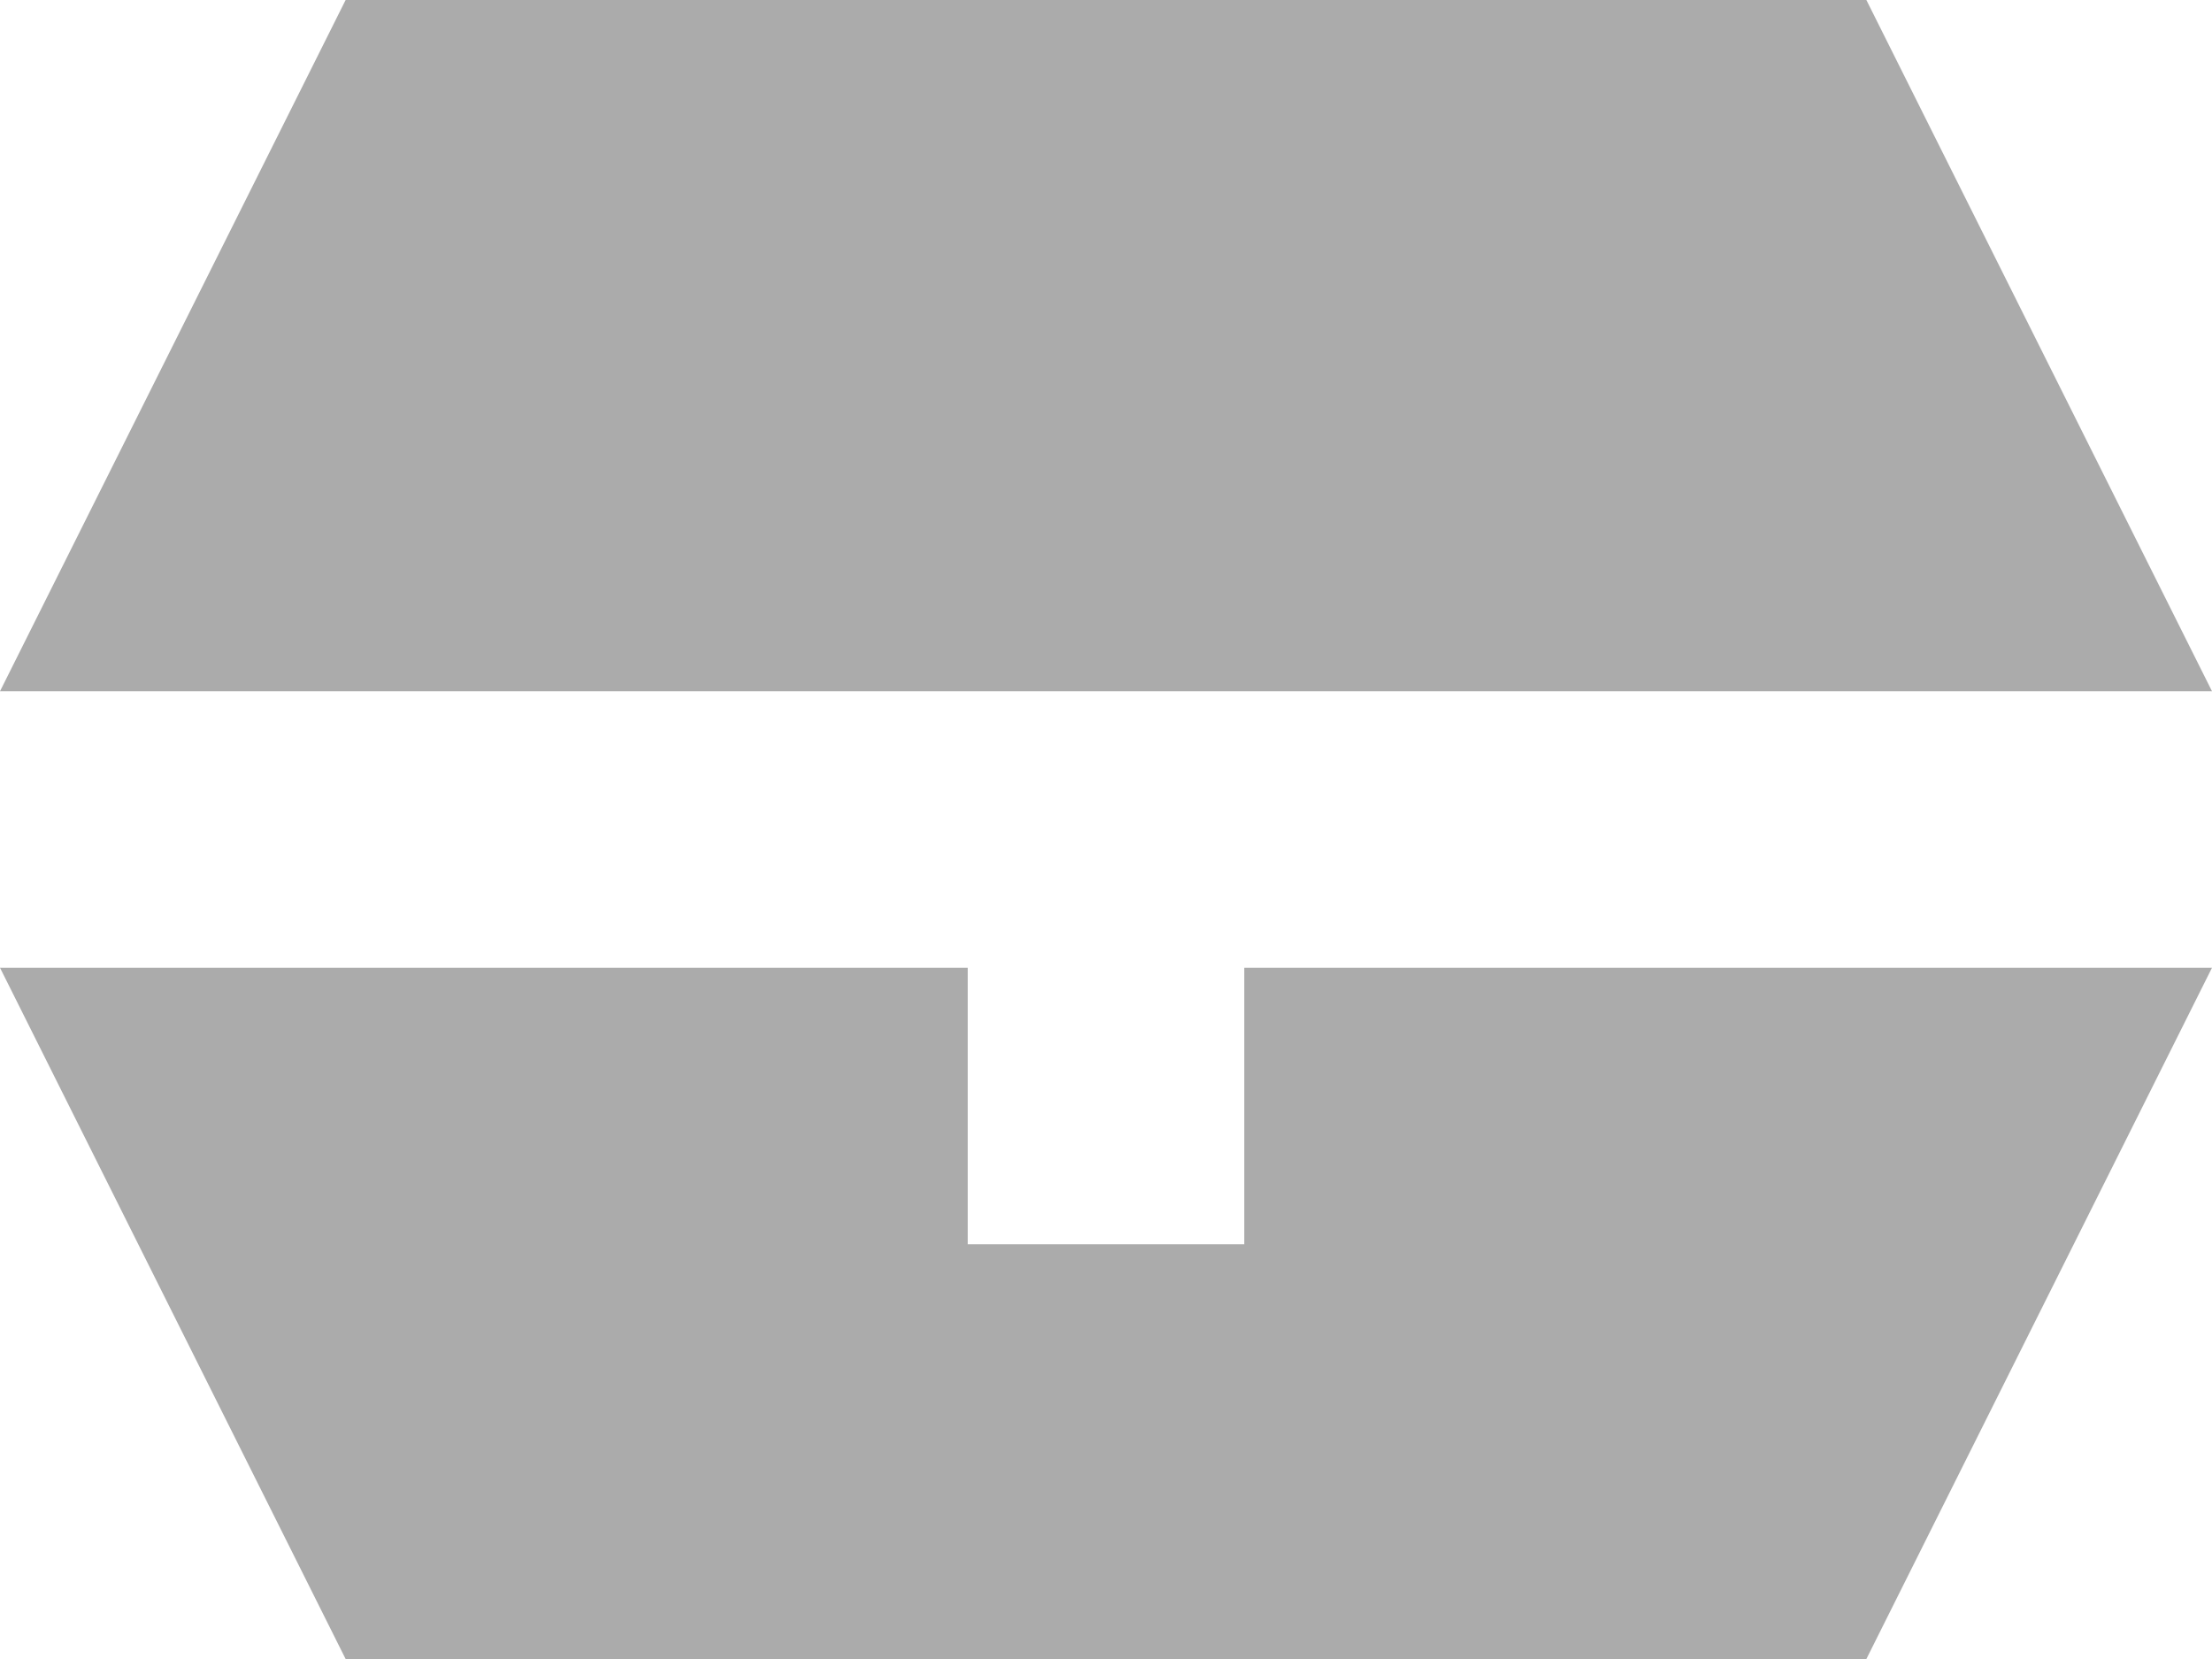
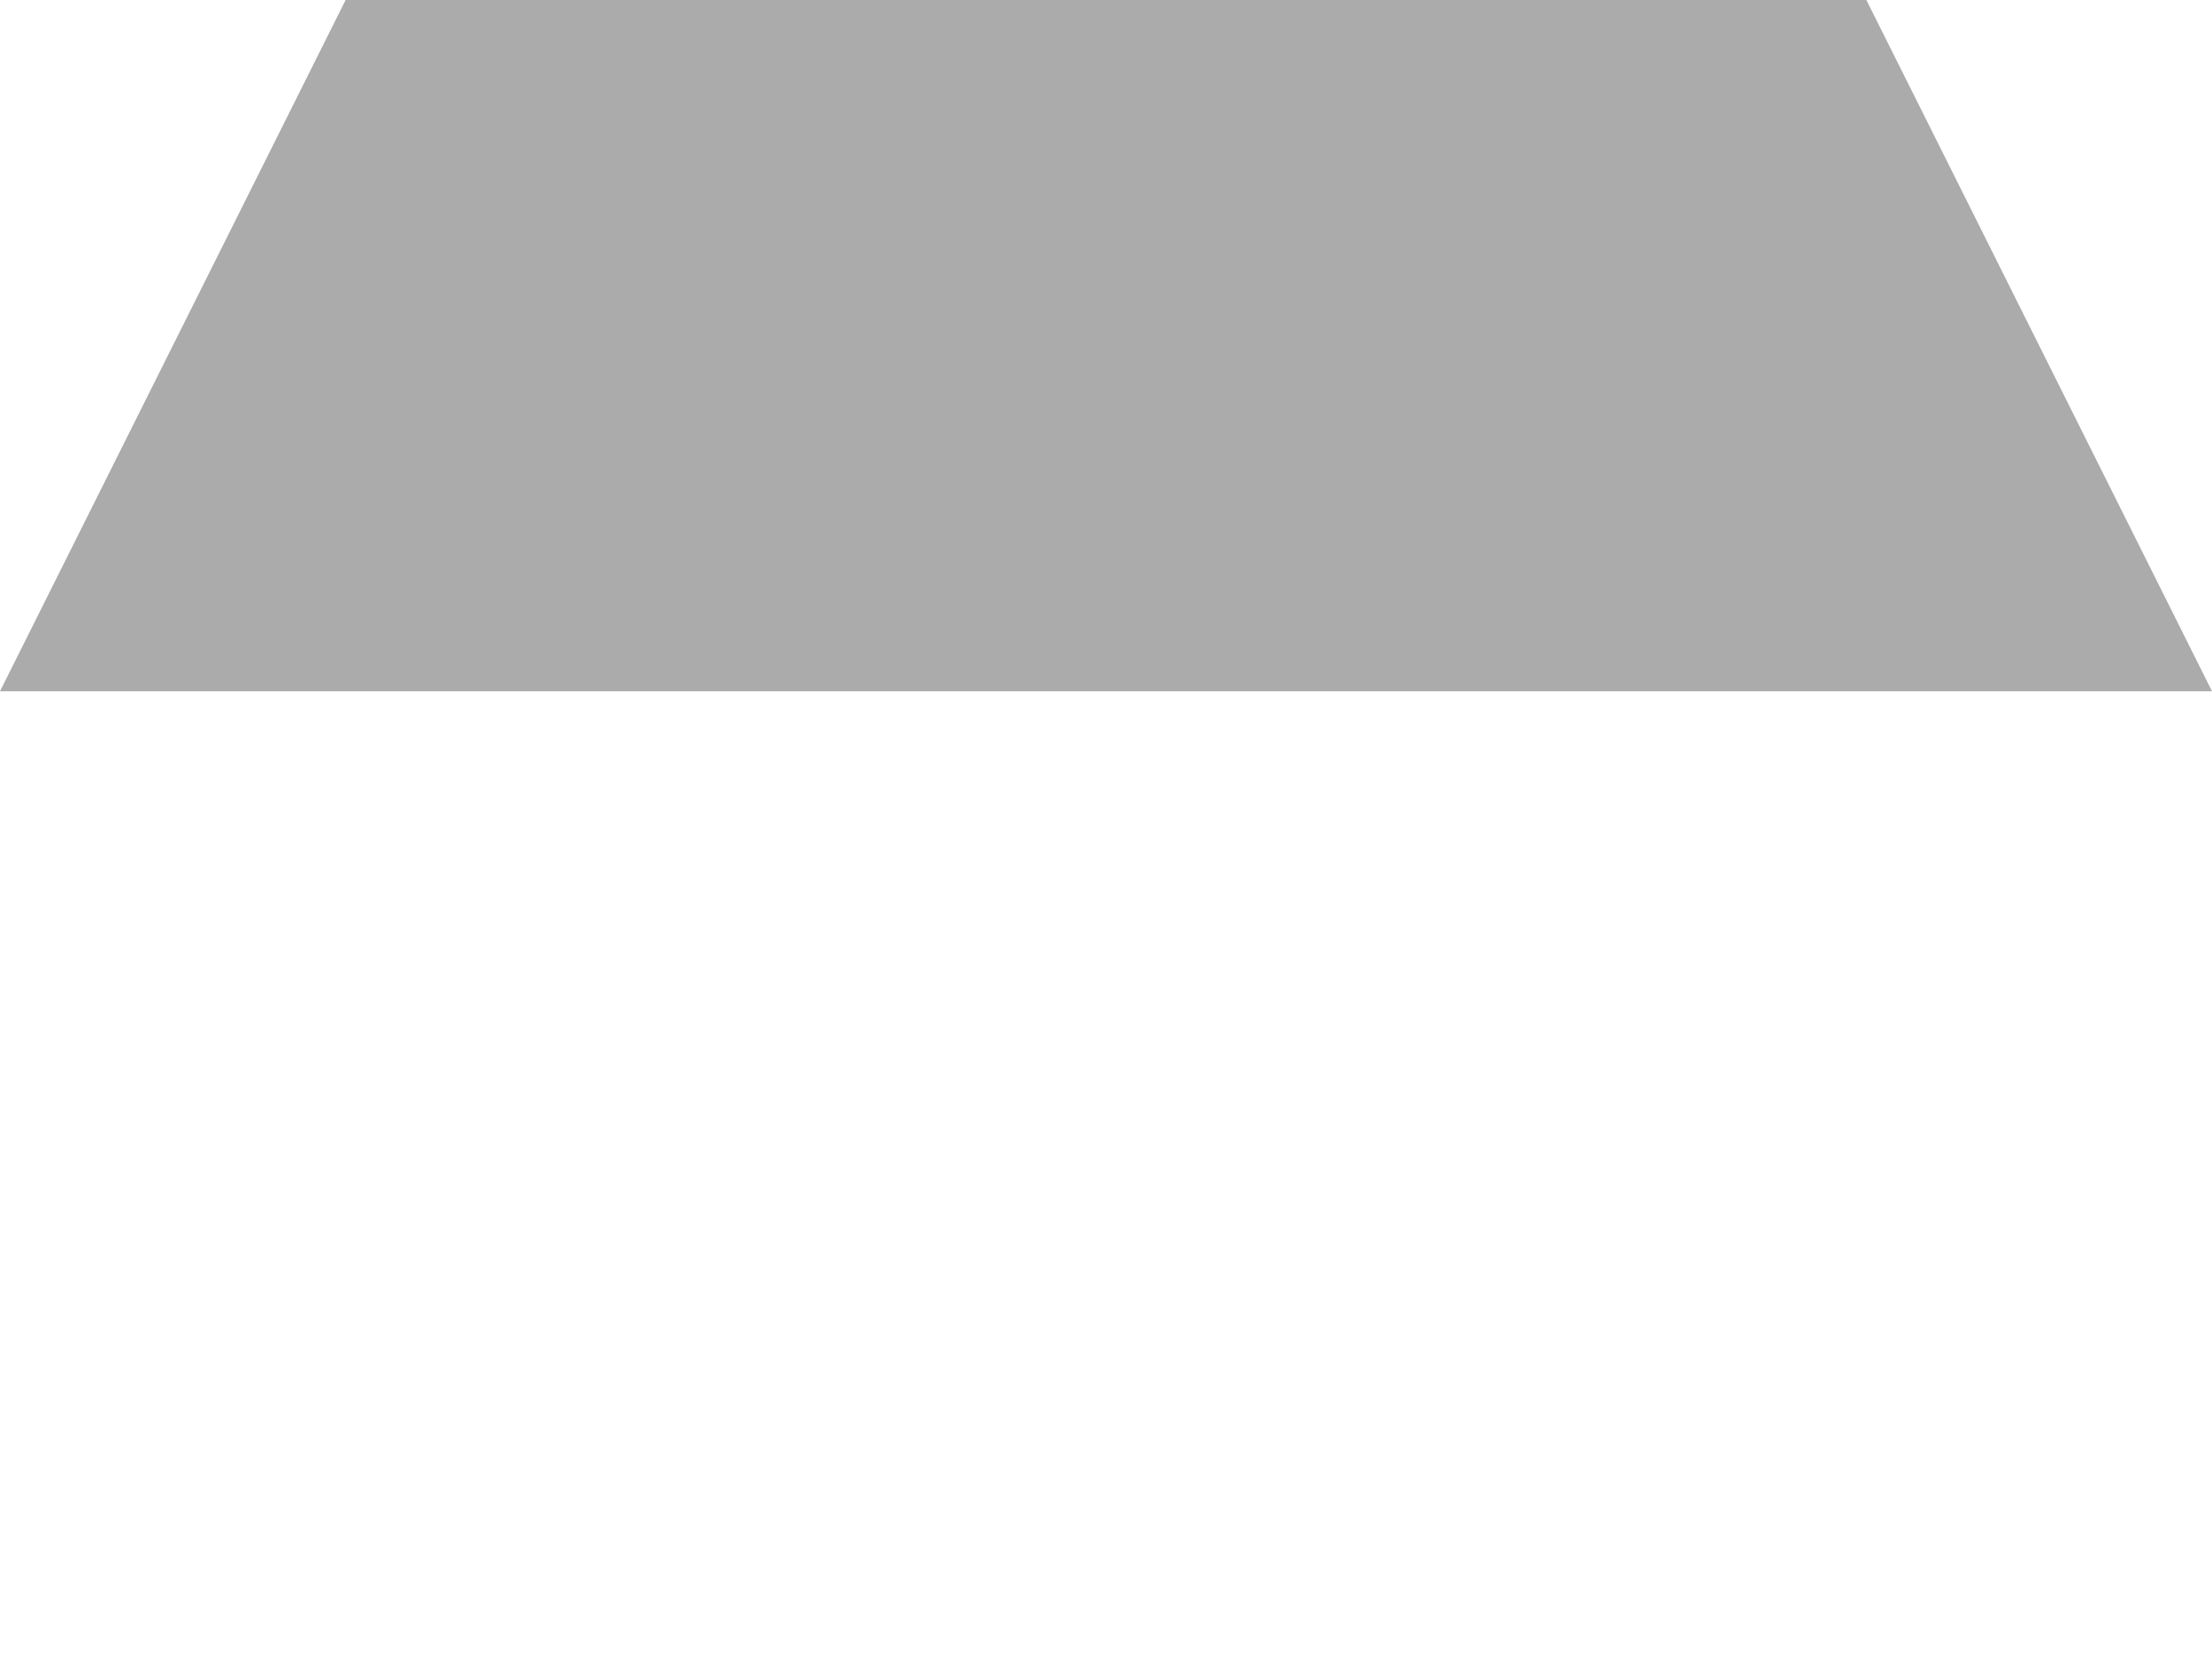
<svg xmlns="http://www.w3.org/2000/svg" width="56" height="42" viewBox="0 0 56 42" fill="none">
  <path d="M56 17.5L47.25 0H8.75L0 17.5H56Z" fill="#ABABAB" />
-   <path d="M31.5 24.5V31.5H24.5V24.5H0L8.75 42H47.25L56 24.5H31.5Z" fill="#ABABAB" />
</svg>